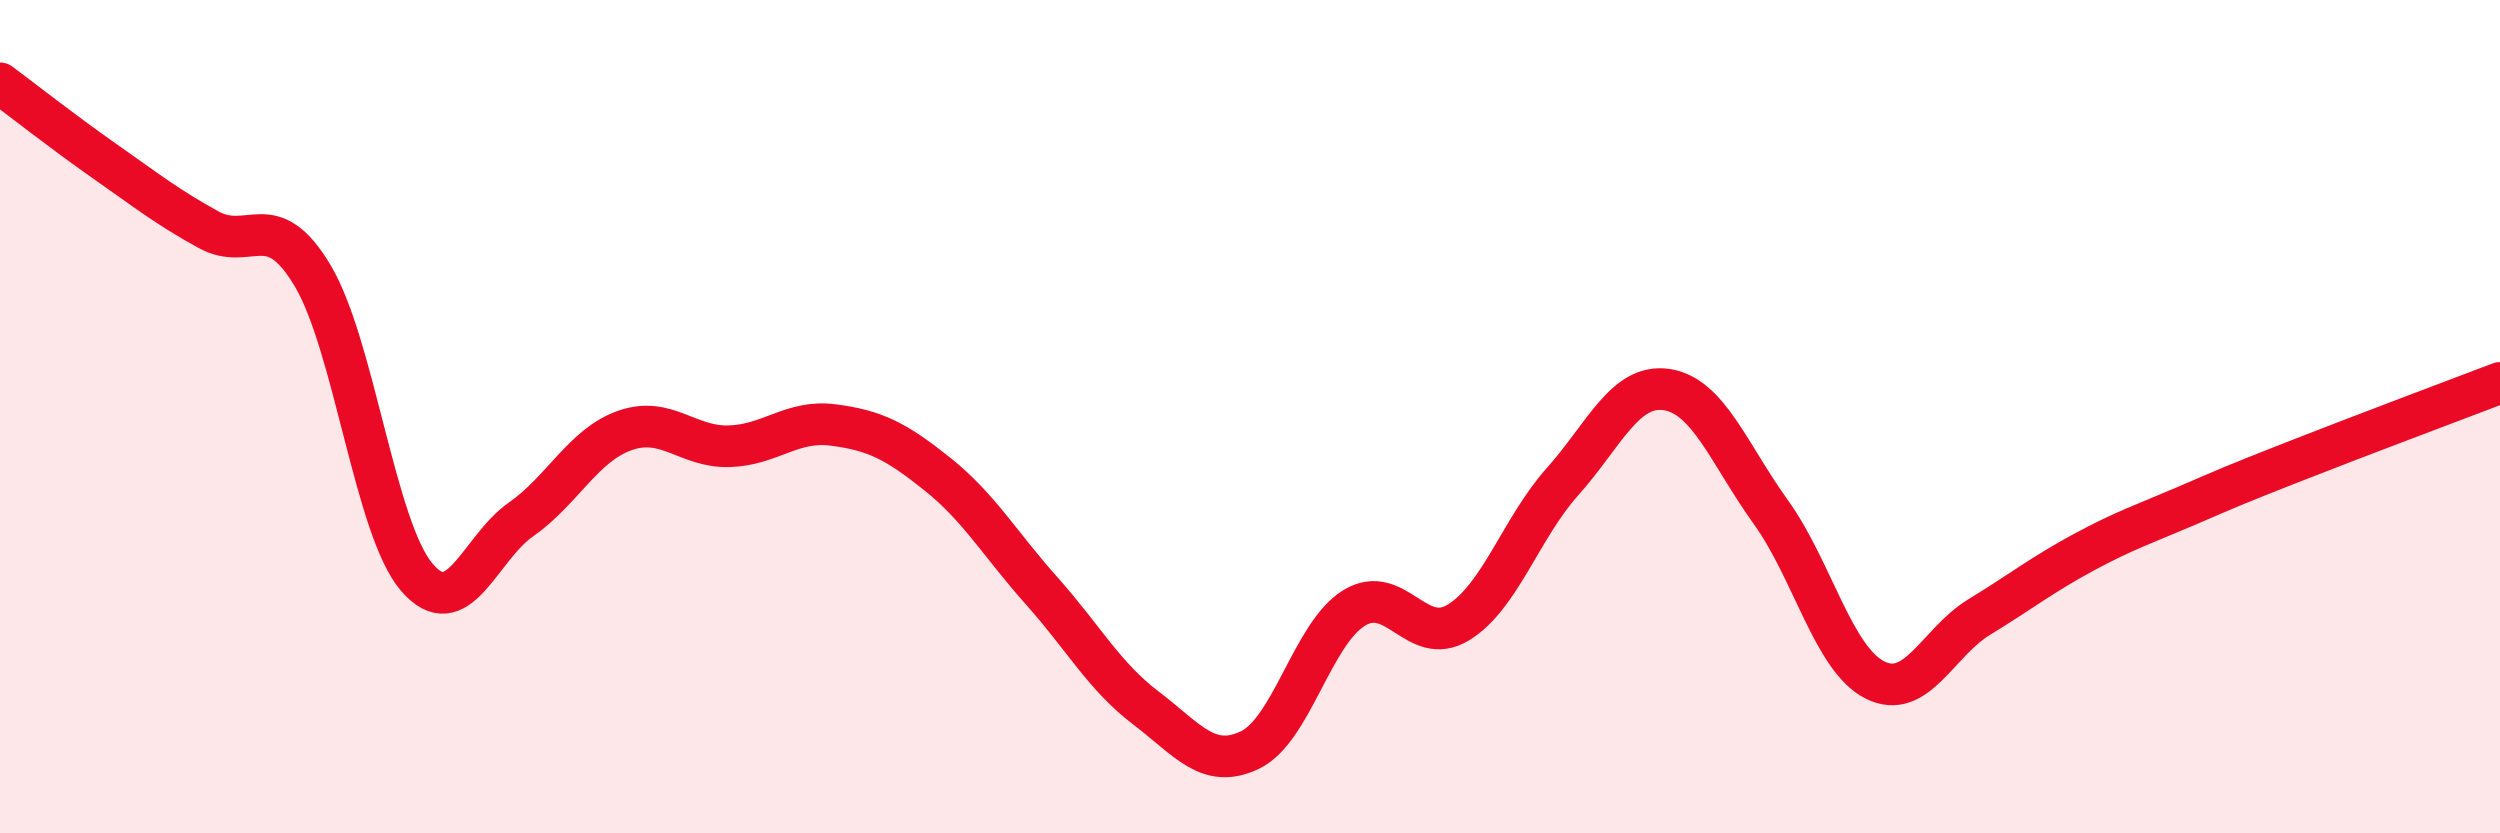
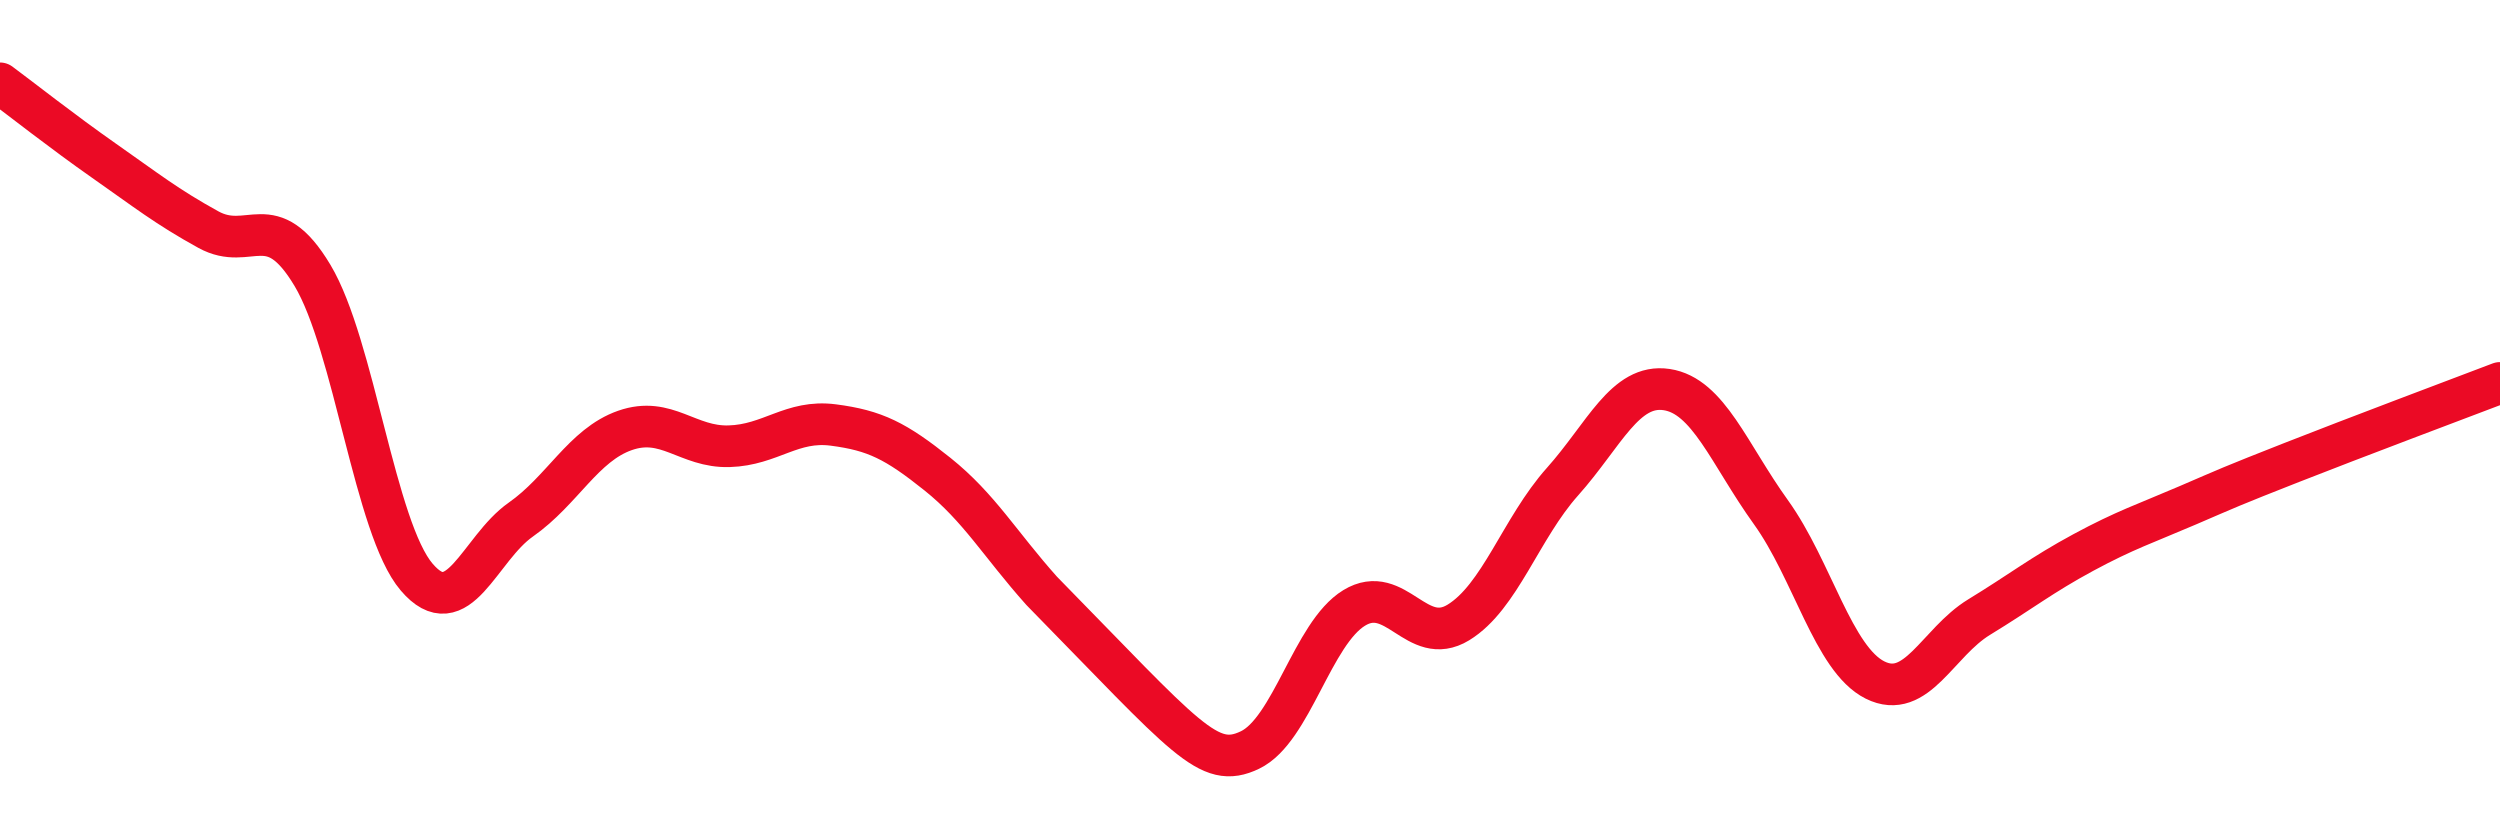
<svg xmlns="http://www.w3.org/2000/svg" width="60" height="20" viewBox="0 0 60 20">
-   <path d="M 0,2 C 0.5,2.37 1.5,3.16 2.5,3.86 C 3.5,4.56 4,4.96 5,5.51 C 6,6.06 6.5,4.94 7.5,6.61 C 8.5,8.28 9,12.68 10,13.85 C 11,15.02 11.5,13.17 12.5,12.47 C 13.5,11.77 14,10.68 15,10.33 C 16,9.98 16.5,10.74 17.5,10.71 C 18.5,10.68 19,10.07 20,10.2 C 21,10.33 21.5,10.58 22.5,11.38 C 23.5,12.18 24,13.06 25,14.18 C 26,15.3 26.5,16.23 27.5,16.99 C 28.5,17.75 29,18.48 30,18 C 31,17.52 31.5,15.2 32.5,14.59 C 33.5,13.98 34,15.55 35,14.94 C 36,14.33 36.5,12.68 37.5,11.56 C 38.5,10.44 39,9.2 40,9.35 C 41,9.5 41.5,10.9 42.5,12.29 C 43.5,13.68 44,15.82 45,16.32 C 46,16.82 46.5,15.42 47.5,14.81 C 48.5,14.2 49,13.8 50,13.26 C 51,12.72 51.5,12.56 52.5,12.13 C 53.5,11.7 53.5,11.69 55,11.1 C 56.5,10.51 59,9.57 60,9.19L60 20L0 20Z" fill="#EB0A25" opacity="0.1" stroke-linecap="round" stroke-linejoin="round" />
-   <path d="M 0,2 C 0.5,2.37 1.5,3.16 2.5,3.86 C 3.5,4.56 4,4.96 5,5.51 C 6,6.06 6.5,4.94 7.5,6.61 C 8.5,8.28 9,12.68 10,13.85 C 11,15.02 11.5,13.17 12.5,12.47 C 13.5,11.77 14,10.68 15,10.33 C 16,9.98 16.5,10.74 17.5,10.71 C 18.5,10.68 19,10.07 20,10.2 C 21,10.33 21.5,10.58 22.5,11.38 C 23.5,12.18 24,13.06 25,14.18 C 26,15.3 26.5,16.23 27.5,16.99 C 28.5,17.75 29,18.48 30,18 C 31,17.52 31.5,15.2 32.5,14.59 C 33.5,13.98 34,15.55 35,14.94 C 36,14.33 36.5,12.68 37.5,11.56 C 38.5,10.44 39,9.2 40,9.35 C 41,9.5 41.5,10.9 42.5,12.29 C 43.5,13.68 44,15.82 45,16.32 C 46,16.82 46.5,15.42 47.5,14.81 C 48.5,14.2 49,13.8 50,13.26 C 51,12.72 51.5,12.56 52.5,12.13 C 53.5,11.7 53.5,11.69 55,11.1 C 56.5,10.51 59,9.57 60,9.19" stroke="#EB0A25" stroke-width="1" fill="none" stroke-linecap="round" stroke-linejoin="round" />
+   <path d="M 0,2 C 0.5,2.37 1.5,3.16 2.5,3.86 C 3.5,4.56 4,4.96 5,5.51 C 6,6.06 6.5,4.94 7.5,6.61 C 8.5,8.28 9,12.68 10,13.85 C 11,15.02 11.5,13.17 12.5,12.47 C 13.5,11.77 14,10.68 15,10.33 C 16,9.98 16.5,10.74 17.5,10.71 C 18.5,10.68 19,10.07 20,10.2 C 21,10.33 21.5,10.58 22.5,11.38 C 23.5,12.18 24,13.06 25,14.18 C 28.5,17.75 29,18.48 30,18 C 31,17.52 31.5,15.2 32.5,14.59 C 33.5,13.98 34,15.55 35,14.94 C 36,14.33 36.5,12.68 37.5,11.56 C 38.5,10.44 39,9.2 40,9.35 C 41,9.5 41.5,10.9 42.5,12.29 C 43.5,13.68 44,15.82 45,16.32 C 46,16.82 46.5,15.42 47.5,14.81 C 48.5,14.2 49,13.8 50,13.26 C 51,12.72 51.5,12.56 52.5,12.13 C 53.5,11.7 53.5,11.69 55,11.1 C 56.5,10.51 59,9.57 60,9.19" stroke="#EB0A25" stroke-width="1" fill="none" stroke-linecap="round" stroke-linejoin="round" />
</svg>